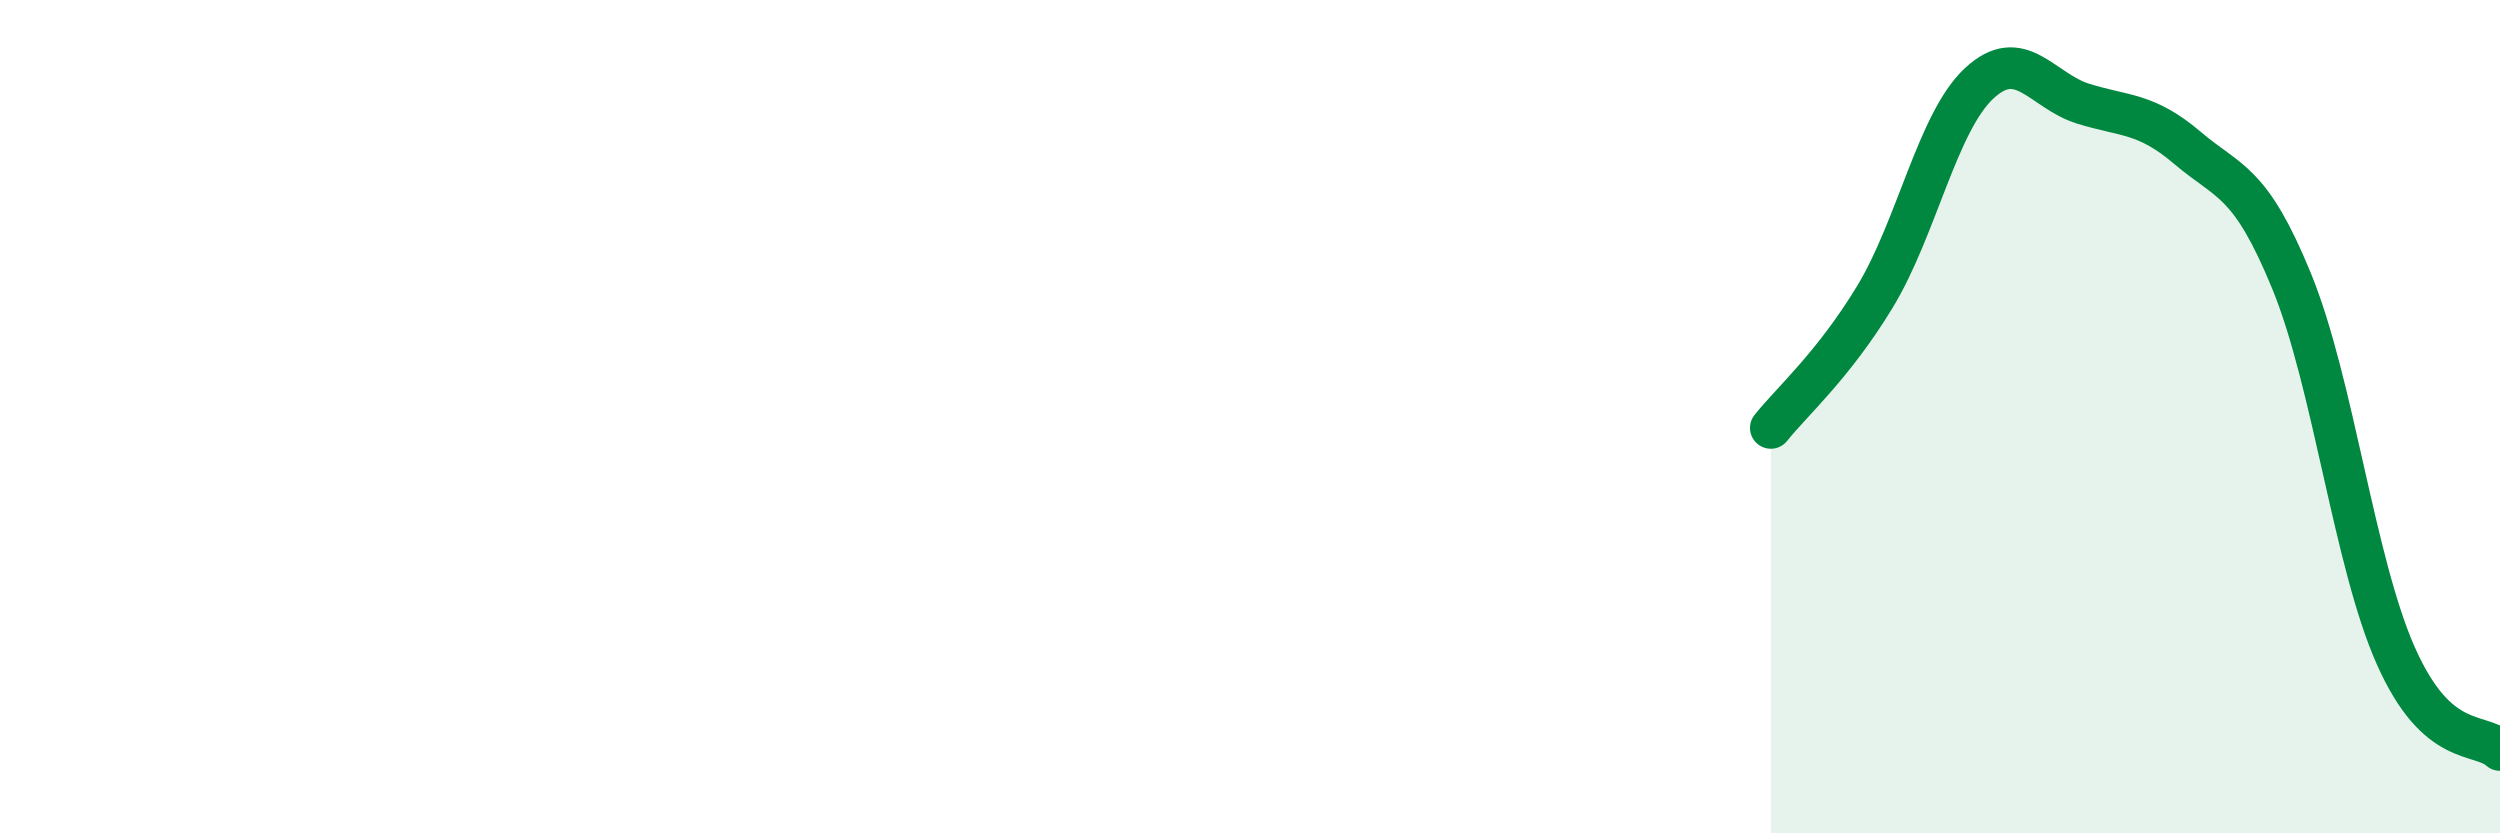
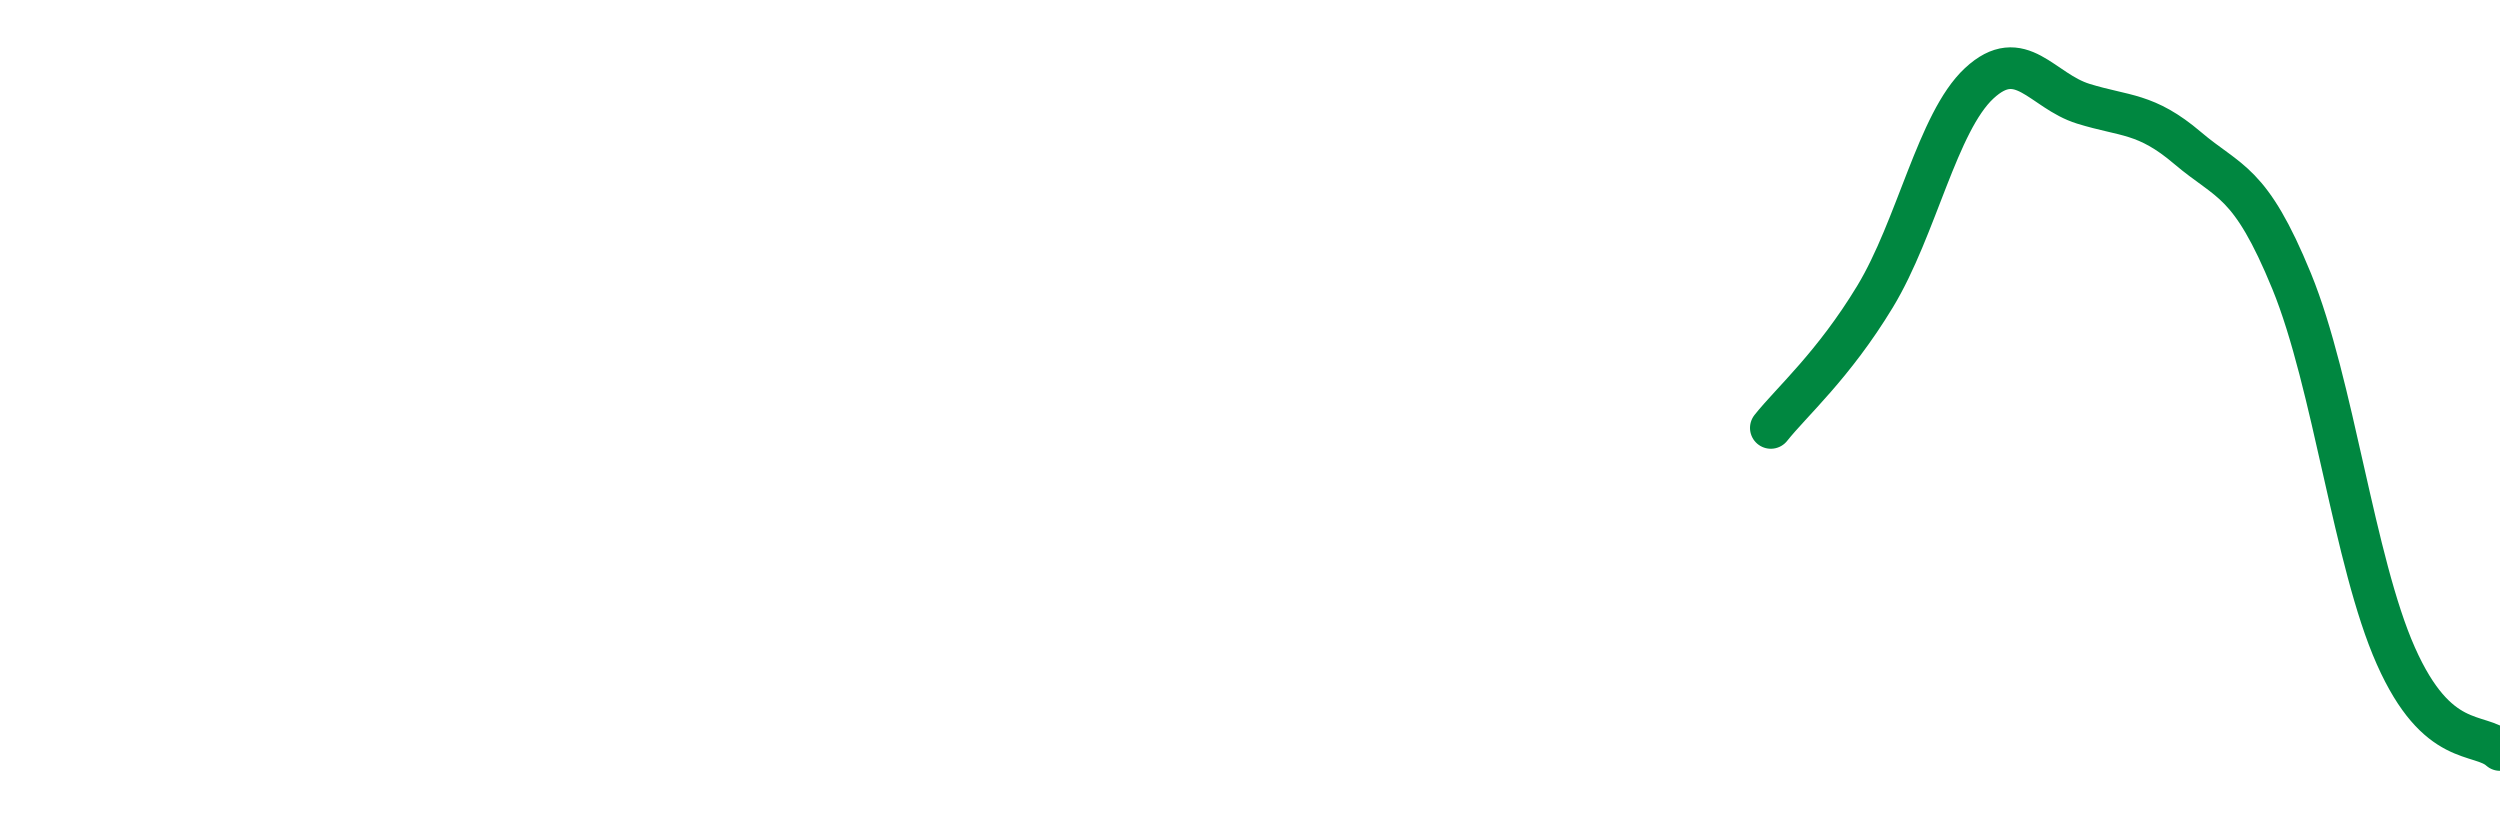
<svg xmlns="http://www.w3.org/2000/svg" width="60" height="20" viewBox="0 0 60 20">
-   <path d="M 42.5,10.27 C 43,9.64 44,8.77 45,7.12 C 46,5.47 46.5,2.93 47.5,2 C 48.5,1.07 49,2.18 50,2.49 C 51,2.8 51.5,2.7 52.5,3.55 C 53.5,4.4 54,4.31 55,6.75 C 56,9.19 56.5,13.49 57.5,15.74 C 58.5,17.99 59.5,17.55 60,18L60 20L42.5 20Z" fill="#008740" opacity="0.1" stroke-linecap="round" stroke-linejoin="round" />
  <path d="M 42.5,10.27 C 43,9.64 44,8.77 45,7.12 C 46,5.47 46.5,2.93 47.5,2 C 48.5,1.07 49,2.18 50,2.49 C 51,2.8 51.5,2.7 52.5,3.55 C 53.5,4.4 54,4.31 55,6.75 C 56,9.19 56.5,13.49 57.5,15.74 C 58.5,17.99 59.5,17.55 60,18" stroke="#008740" stroke-width="1" fill="none" stroke-linecap="round" stroke-linejoin="round" />
</svg>